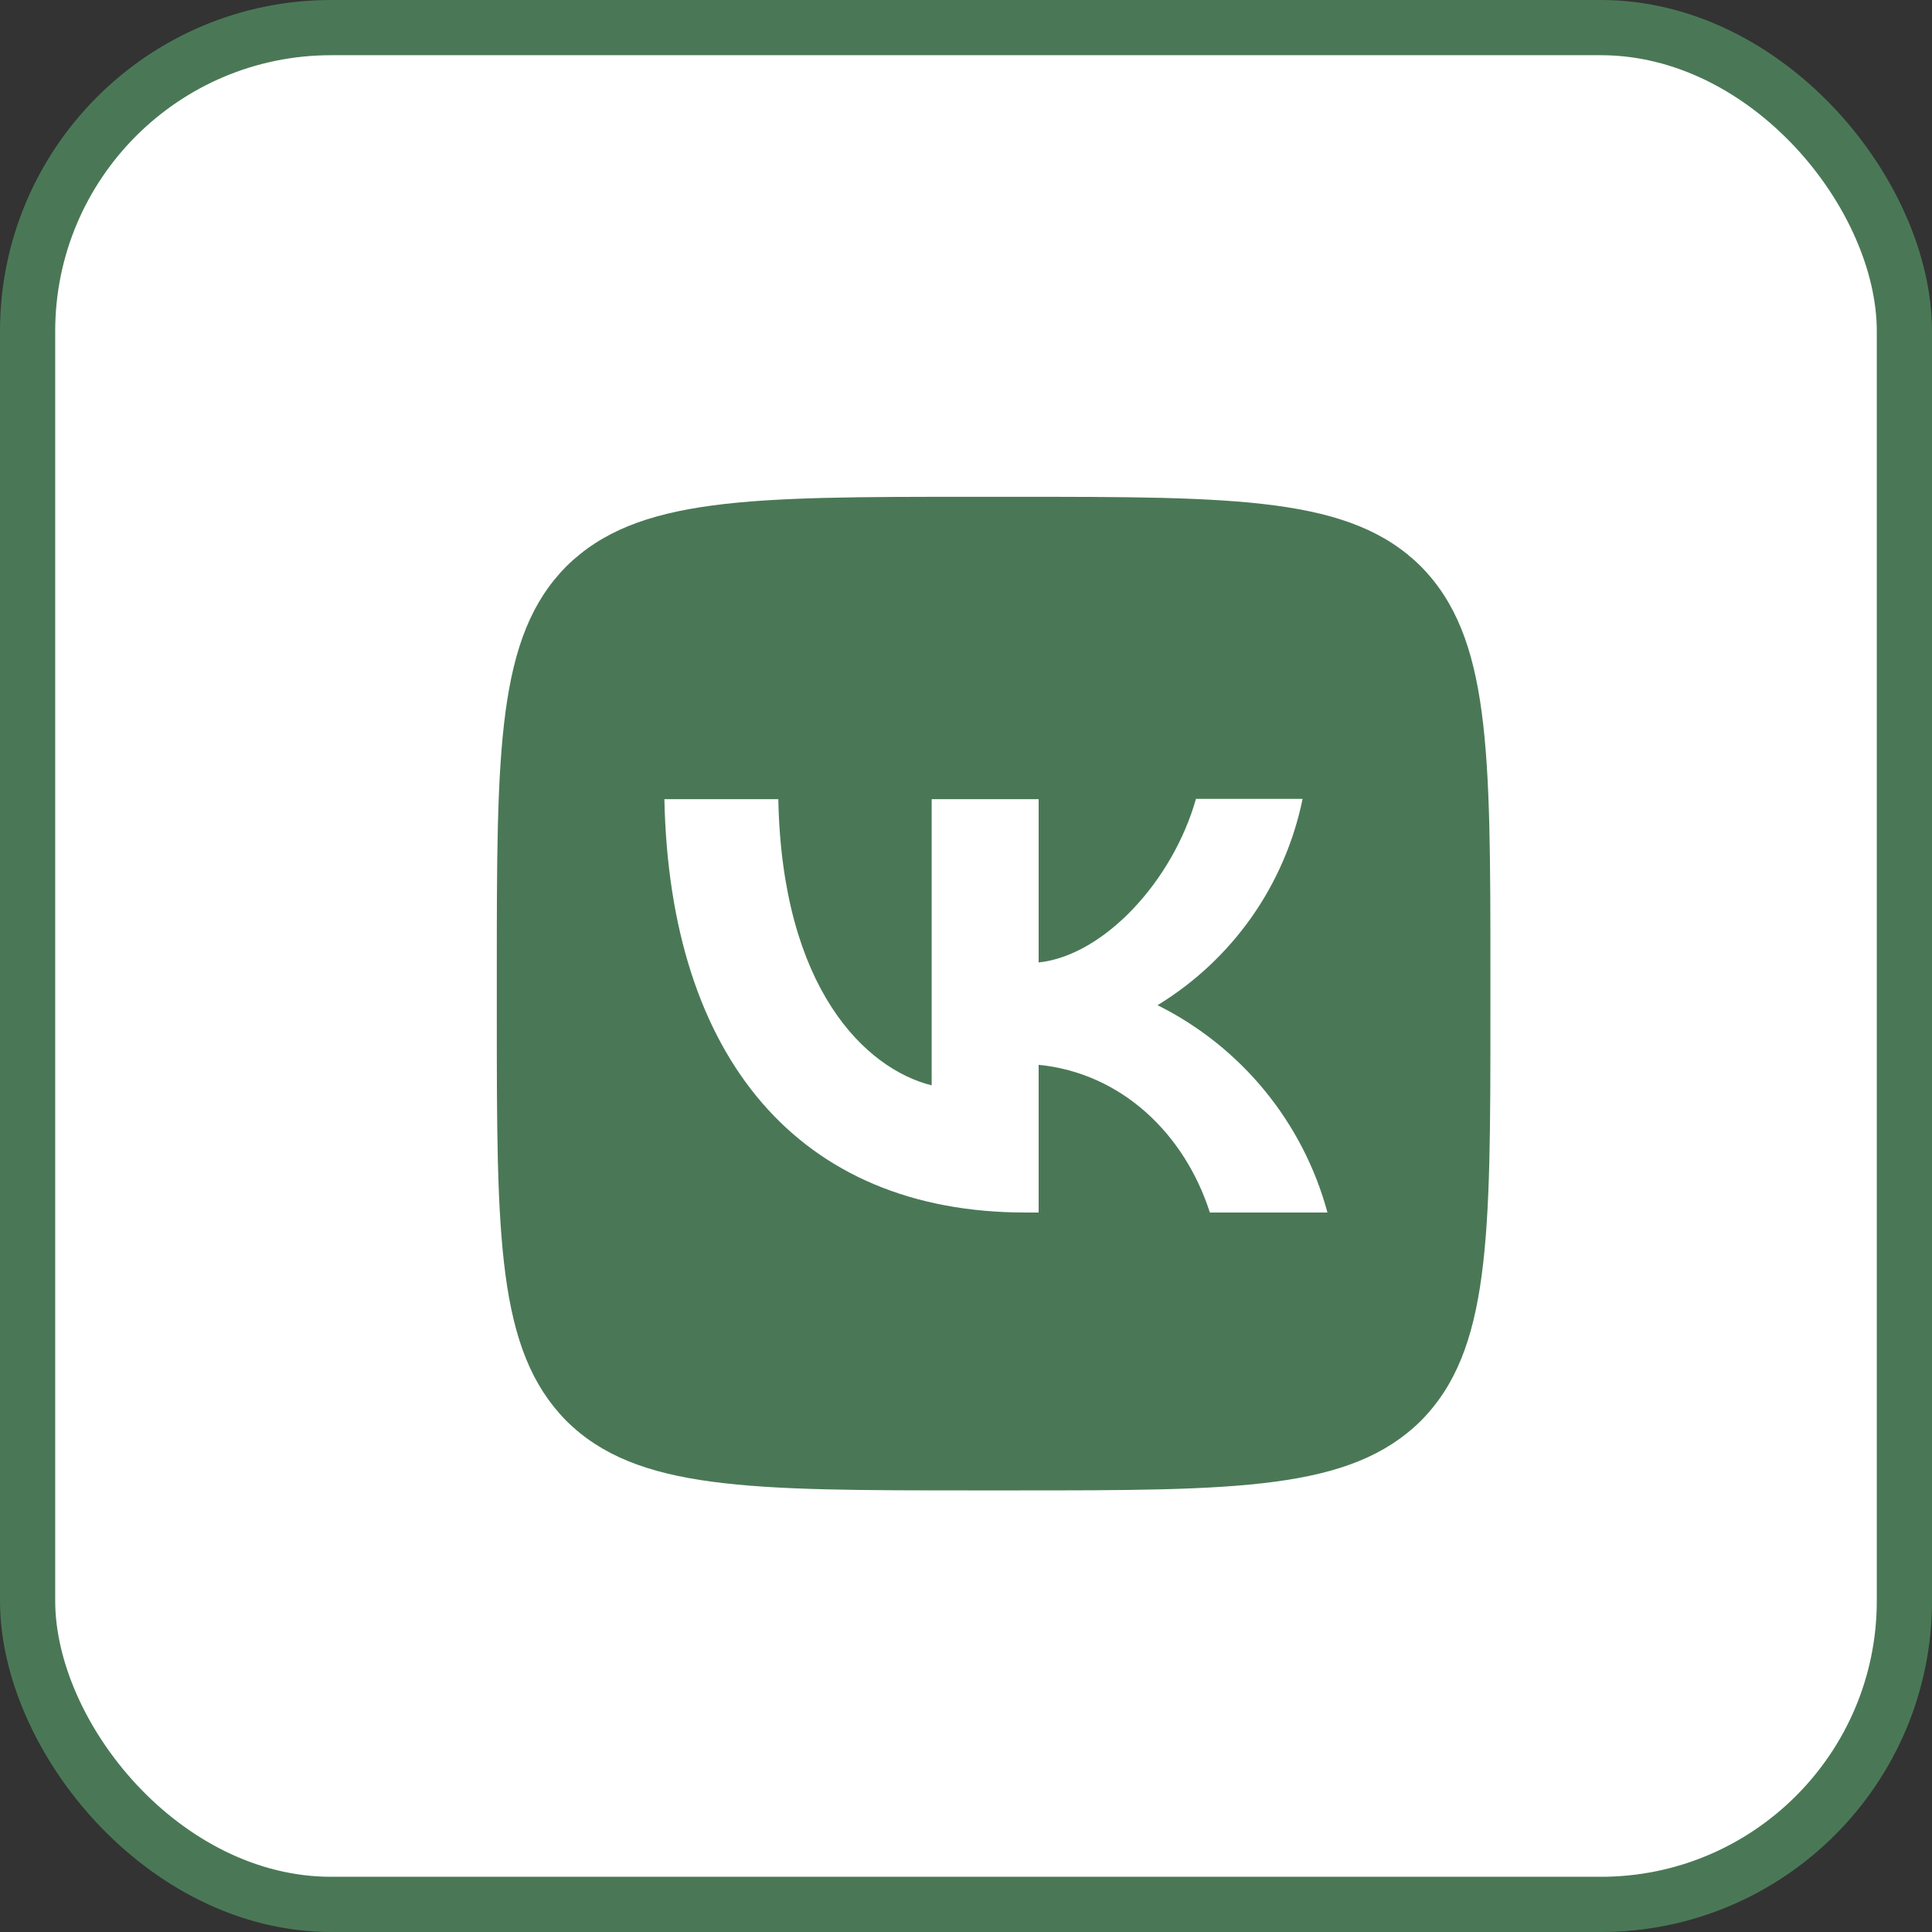
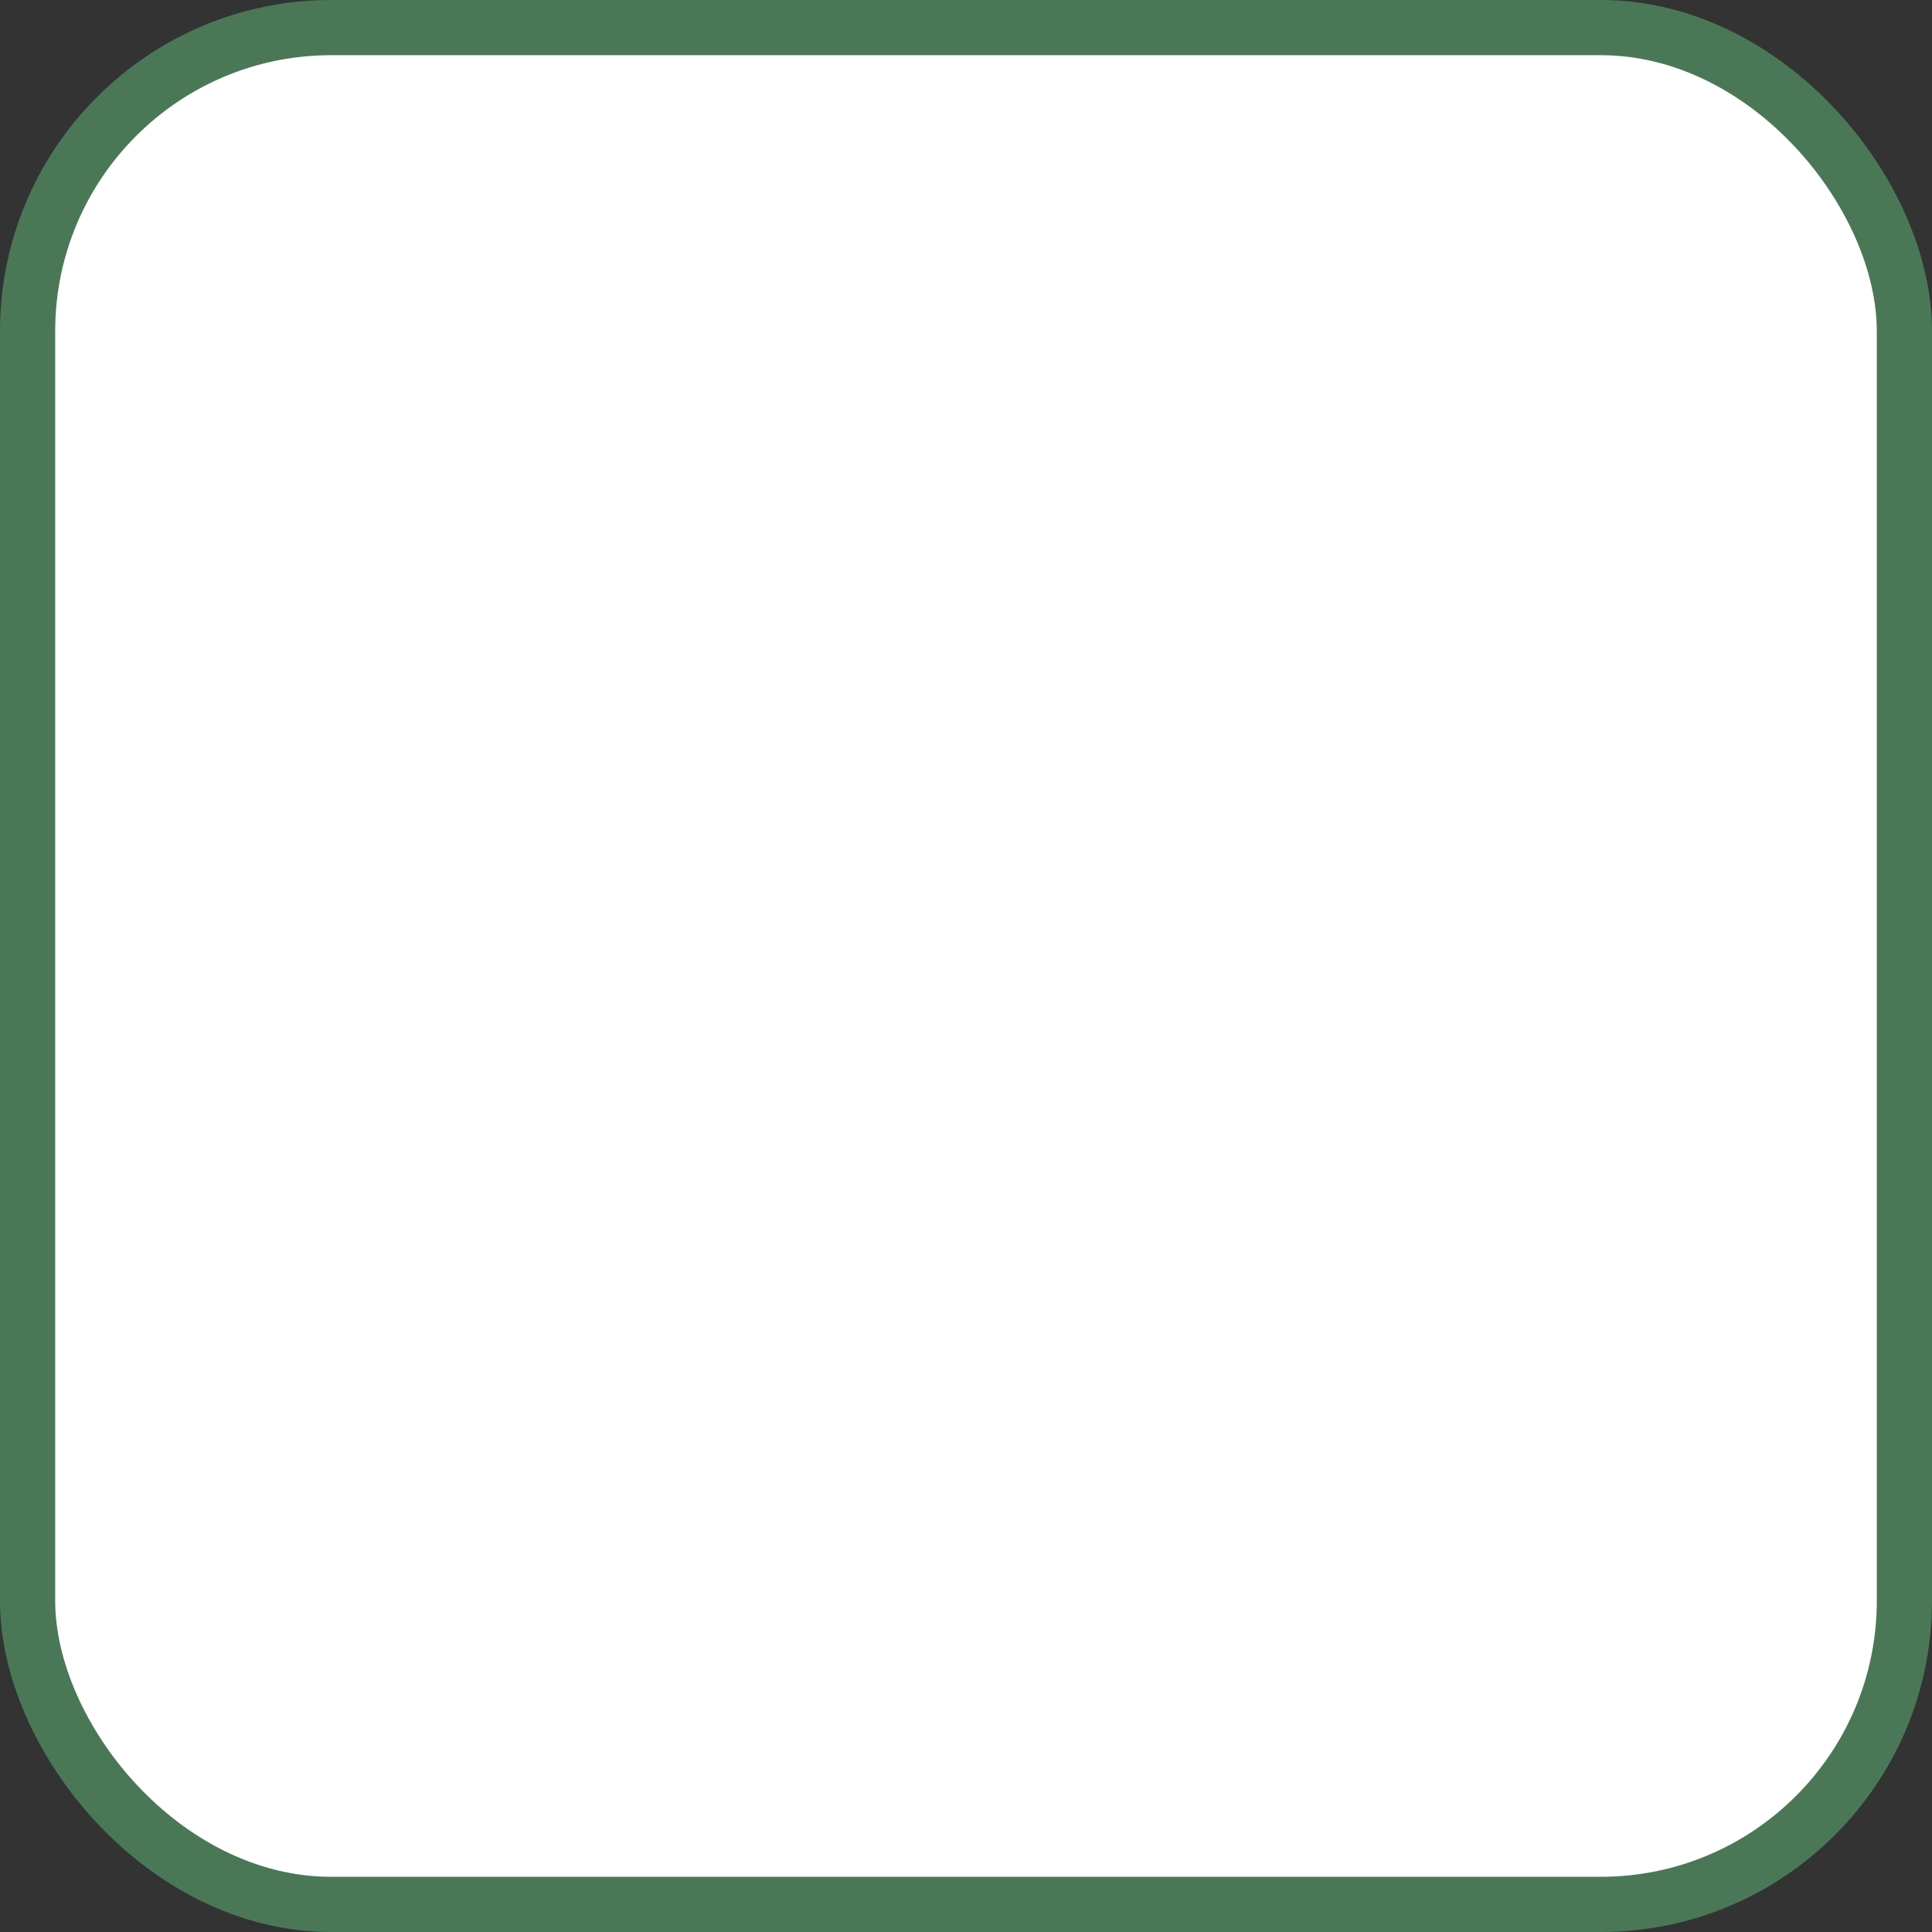
<svg xmlns="http://www.w3.org/2000/svg" width="35" height="35" viewBox="0 0 35 35" fill="none">
  <rect x="0" y="0" width="35" height="35" fill="#333333" stroke="none" />
  <rect x="0.5" y="0.5" width="34" height="34" rx="5.5" fill="white" />
  <rect x="0.5" y="0.5" width="34" height="34" rx="5.5" stroke="#4A7856" />
-   <path d="M10.26 10.26C9 11.532 9 13.566 9 17.64V18.36C9 22.428 9 24.462 10.26 25.74C11.532 27 13.566 27 17.64 27H18.36C22.428 27 24.462 27 25.74 25.74C27 24.468 27 22.434 27 18.36V17.64C27 13.572 27 11.538 25.74 10.26C24.468 9 22.434 9 18.36 9H17.64C13.572 9 11.538 9 10.26 10.26ZM12.036 14.478H14.1C14.166 17.91 15.678 19.362 16.878 19.662V14.478H18.816V17.436C19.998 17.31 21.246 15.96 21.666 14.472H23.598C23.44 15.242 23.126 15.972 22.674 16.615C22.221 17.258 21.641 17.801 20.97 18.21C21.719 18.583 22.381 19.11 22.912 19.758C23.442 20.405 23.83 21.158 24.048 21.966H21.918C21.462 20.544 20.322 19.44 18.816 19.29V21.966H18.576C14.472 21.966 12.132 19.158 12.036 14.478Z" fill="#4A7856" />
</svg>